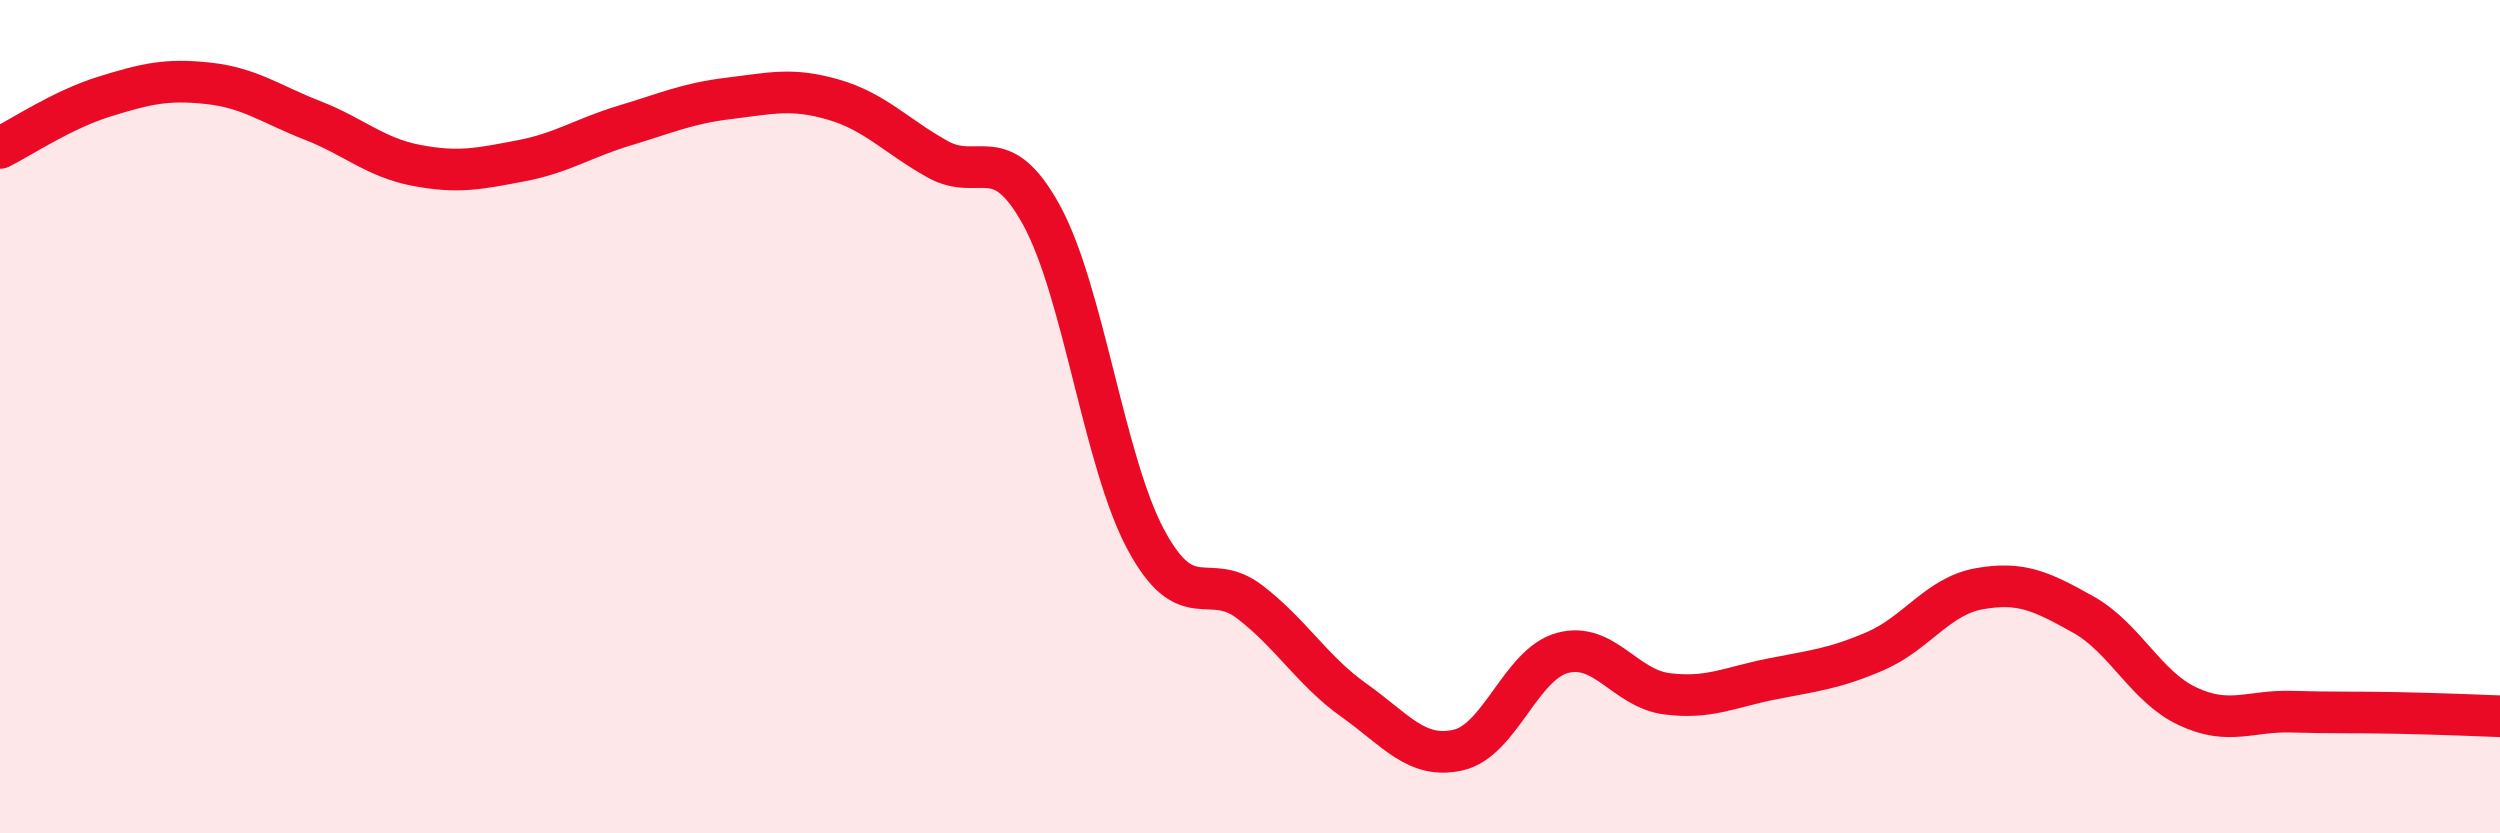
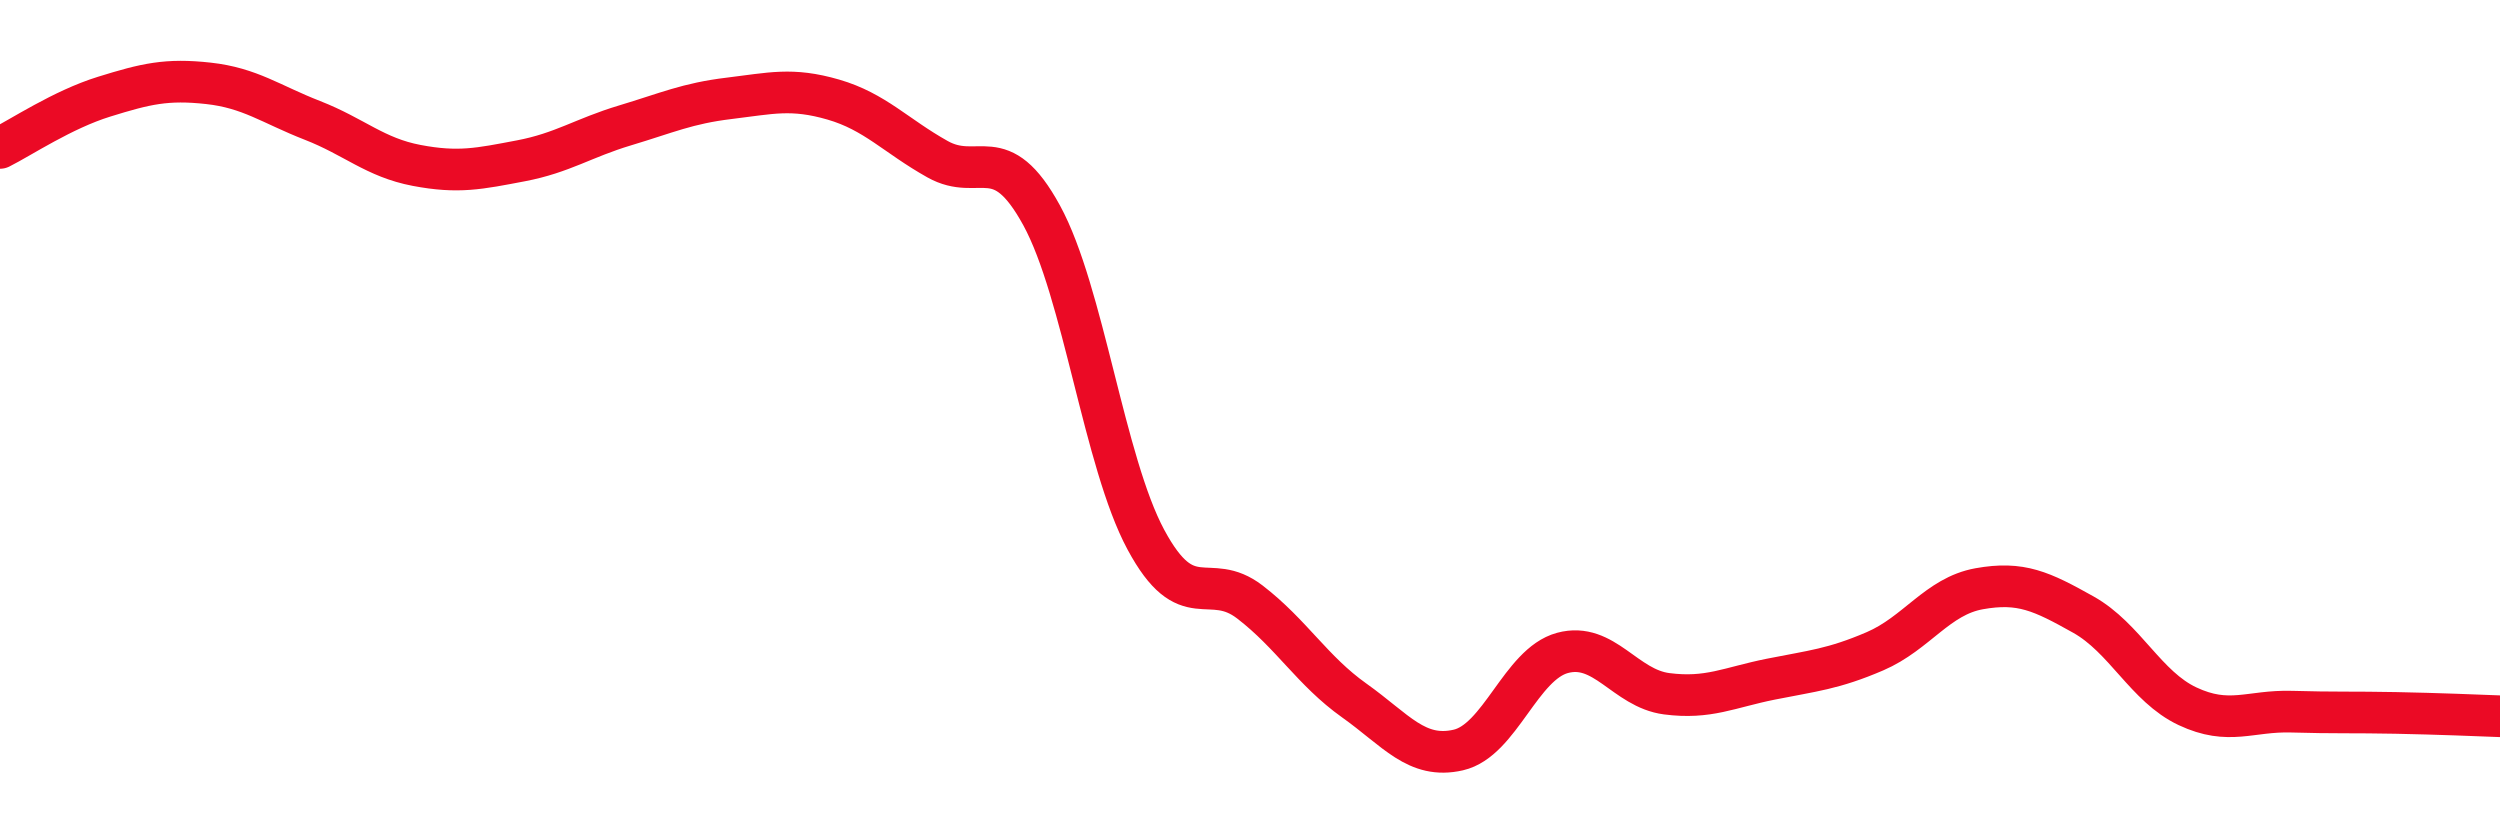
<svg xmlns="http://www.w3.org/2000/svg" width="60" height="20" viewBox="0 0 60 20">
-   <path d="M 0,3.55 C 0.5,3.3 1.5,2.63 2.5,2.32 C 3.5,2.01 4,1.89 5,2 C 6,2.11 6.5,2.5 7.5,2.89 C 8.5,3.28 9,3.78 10,3.97 C 11,4.16 11.5,4.05 12.5,3.86 C 13.5,3.67 14,3.31 15,3.01 C 16,2.71 16.5,2.48 17.5,2.36 C 18.5,2.24 19,2.1 20,2.39 C 21,2.68 21.5,3.26 22.5,3.82 C 23.5,4.38 24,3.34 25,5.17 C 26,7 26.5,11.09 27.5,12.95 C 28.5,14.81 29,13.68 30,14.45 C 31,15.22 31.5,16.1 32.5,16.81 C 33.5,17.52 34,18.23 35,18 C 36,17.77 36.5,15.94 37.5,15.67 C 38.5,15.4 39,16.52 40,16.65 C 41,16.78 41.5,16.5 42.5,16.3 C 43.5,16.1 44,16.06 45,15.63 C 46,15.2 46.5,14.31 47.5,14.13 C 48.5,13.95 49,14.19 50,14.75 C 51,15.31 51.5,16.48 52.5,16.95 C 53.5,17.42 54,17.05 55,17.08 C 56,17.11 56.5,17.09 57.5,17.11 C 58.5,17.13 59.5,17.17 60,17.19L60 20L0 20Z" fill="#EB0A25" opacity="0.1" stroke-linecap="round" stroke-linejoin="round" />
  <path d="M 0,3.55 C 0.5,3.3 1.5,2.63 2.5,2.32 C 3.5,2.01 4,1.89 5,2 C 6,2.11 6.5,2.5 7.5,2.89 C 8.5,3.28 9,3.78 10,3.97 C 11,4.16 11.5,4.05 12.5,3.86 C 13.5,3.67 14,3.31 15,3.01 C 16,2.71 16.5,2.48 17.5,2.36 C 18.5,2.24 19,2.1 20,2.39 C 21,2.68 21.5,3.26 22.5,3.82 C 23.5,4.38 24,3.34 25,5.17 C 26,7 26.5,11.09 27.5,12.95 C 28.5,14.81 29,13.68 30,14.45 C 31,15.22 31.5,16.1 32.5,16.81 C 33.5,17.52 34,18.23 35,18 C 36,17.77 36.5,15.94 37.5,15.67 C 38.5,15.4 39,16.52 40,16.65 C 41,16.78 41.5,16.5 42.5,16.3 C 43.5,16.1 44,16.06 45,15.63 C 46,15.2 46.5,14.31 47.5,14.13 C 48.5,13.95 49,14.19 50,14.75 C 51,15.31 51.5,16.48 52.5,16.95 C 53.5,17.42 54,17.05 55,17.08 C 56,17.11 56.5,17.09 57.5,17.11 C 58.5,17.13 59.5,17.17 60,17.19" stroke="#EB0A25" stroke-width="1" fill="none" stroke-linecap="round" stroke-linejoin="round" />
</svg>